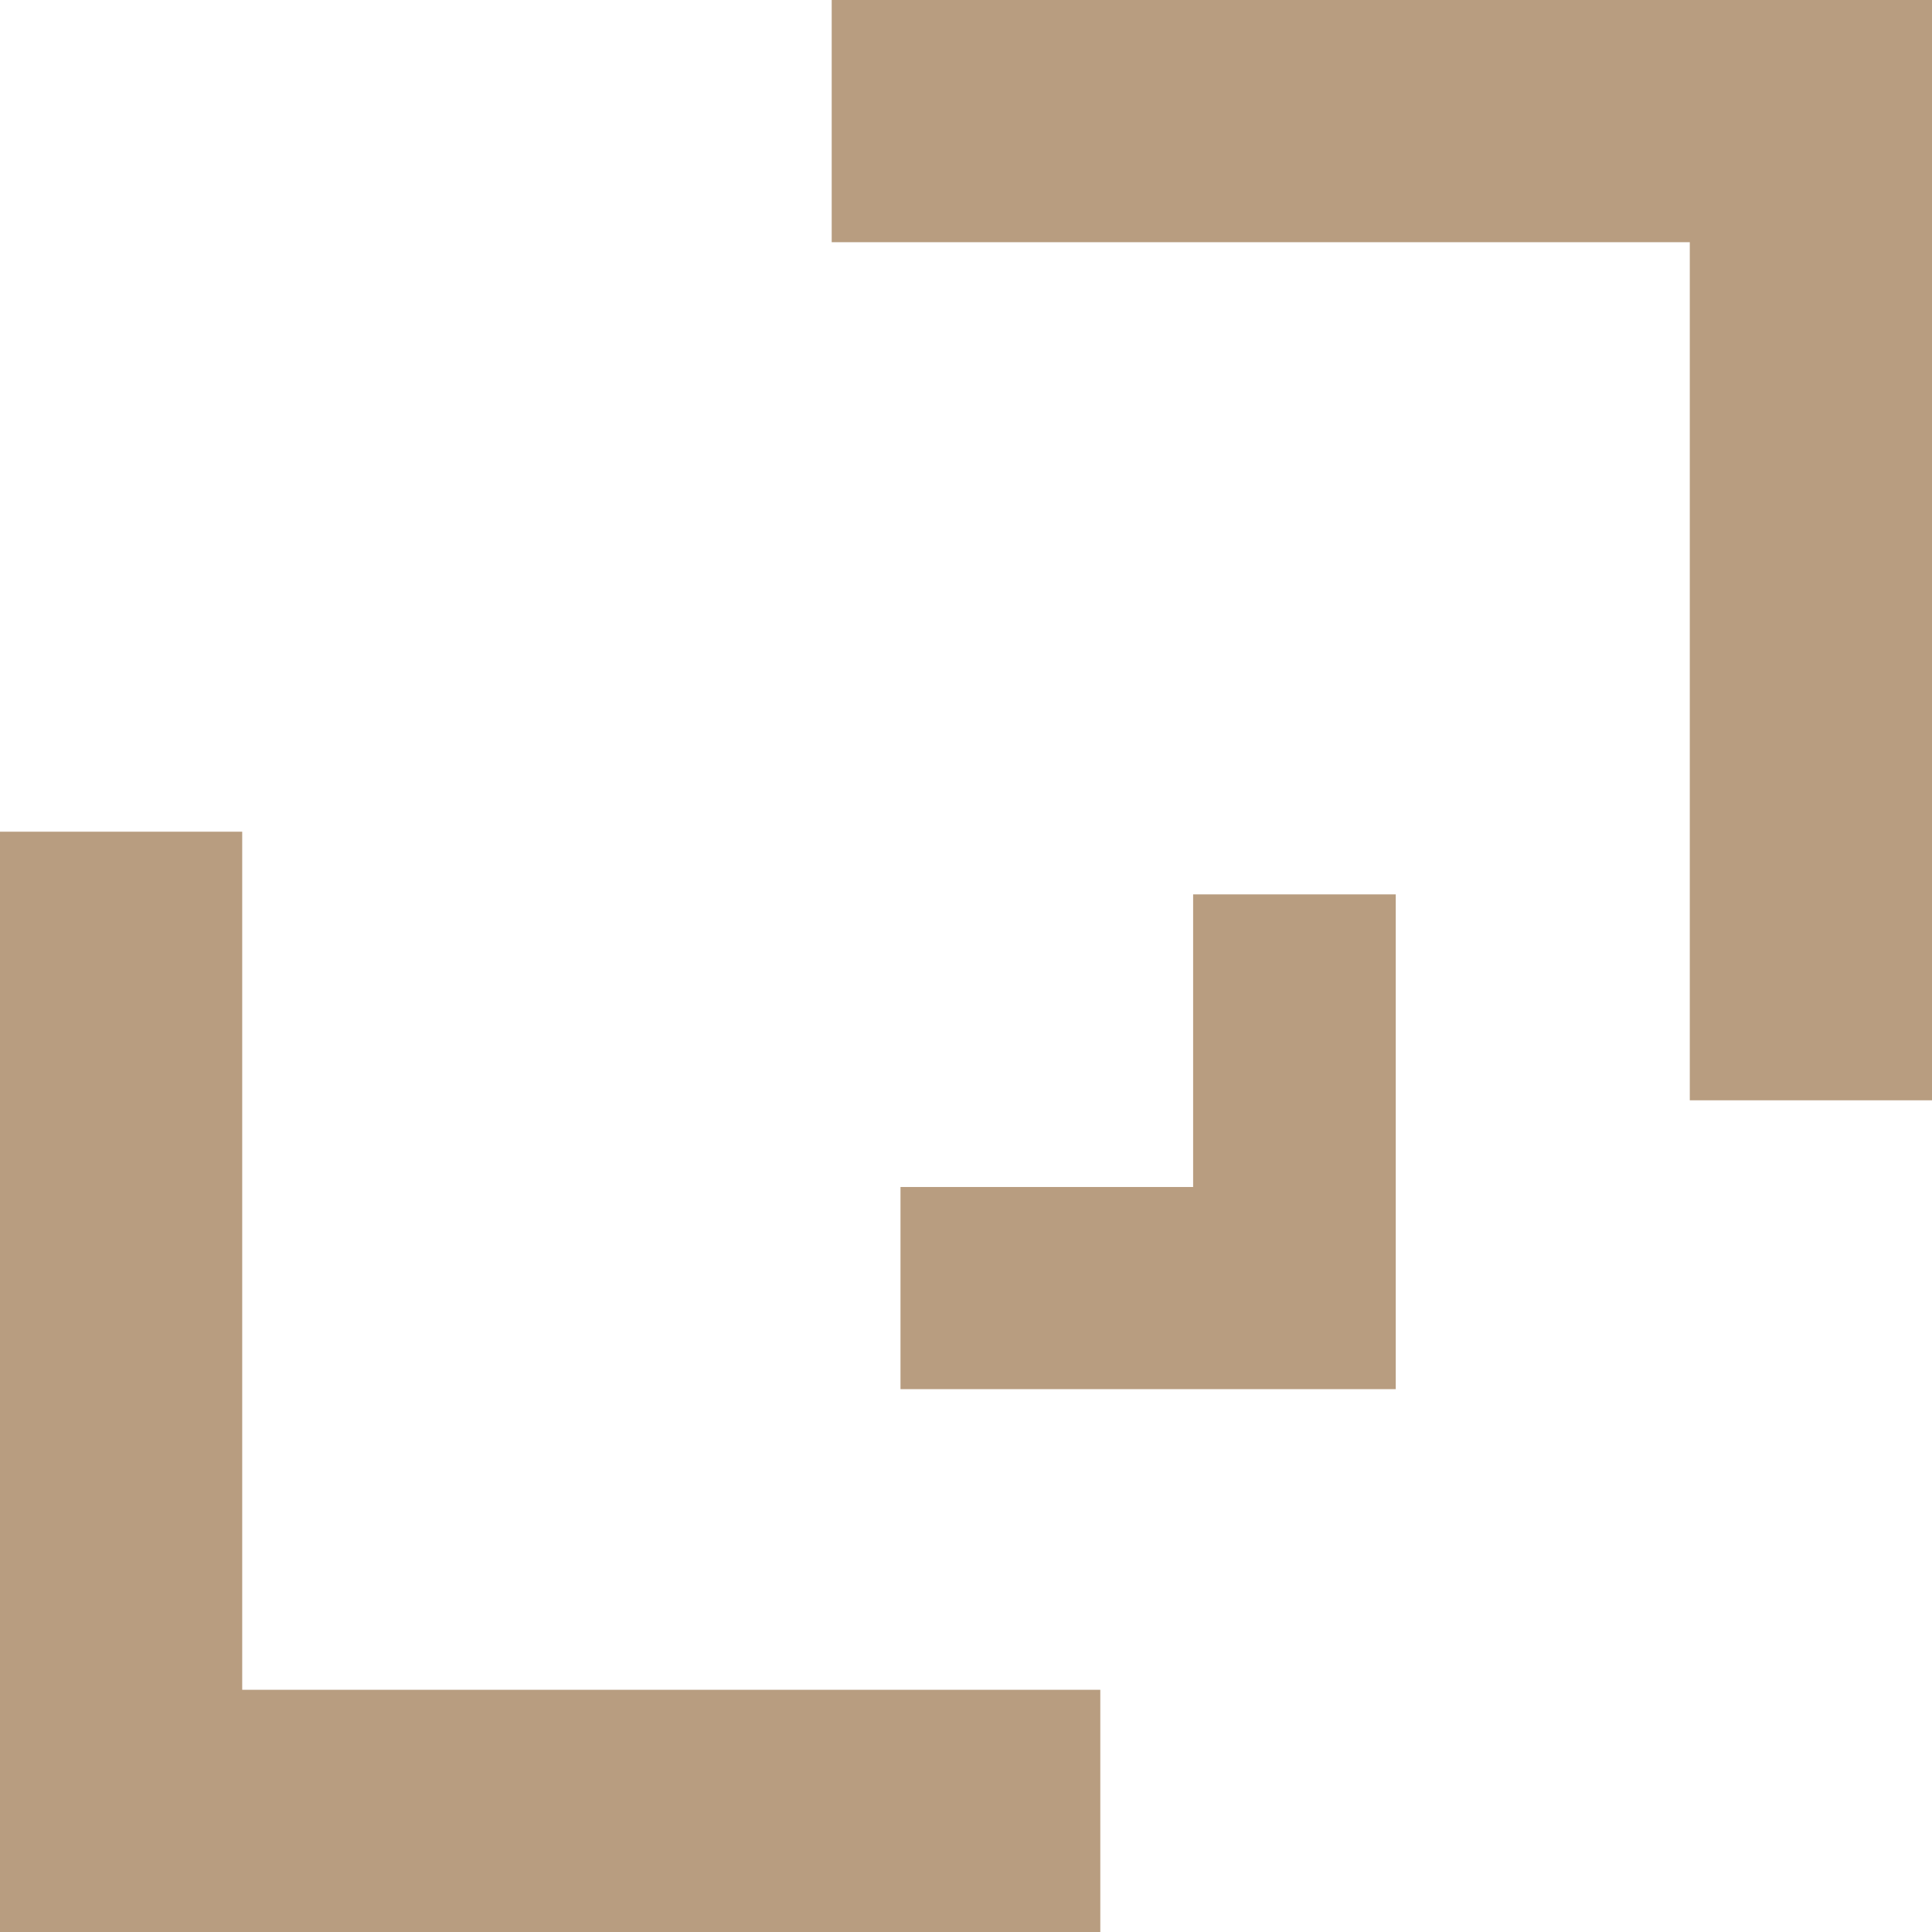
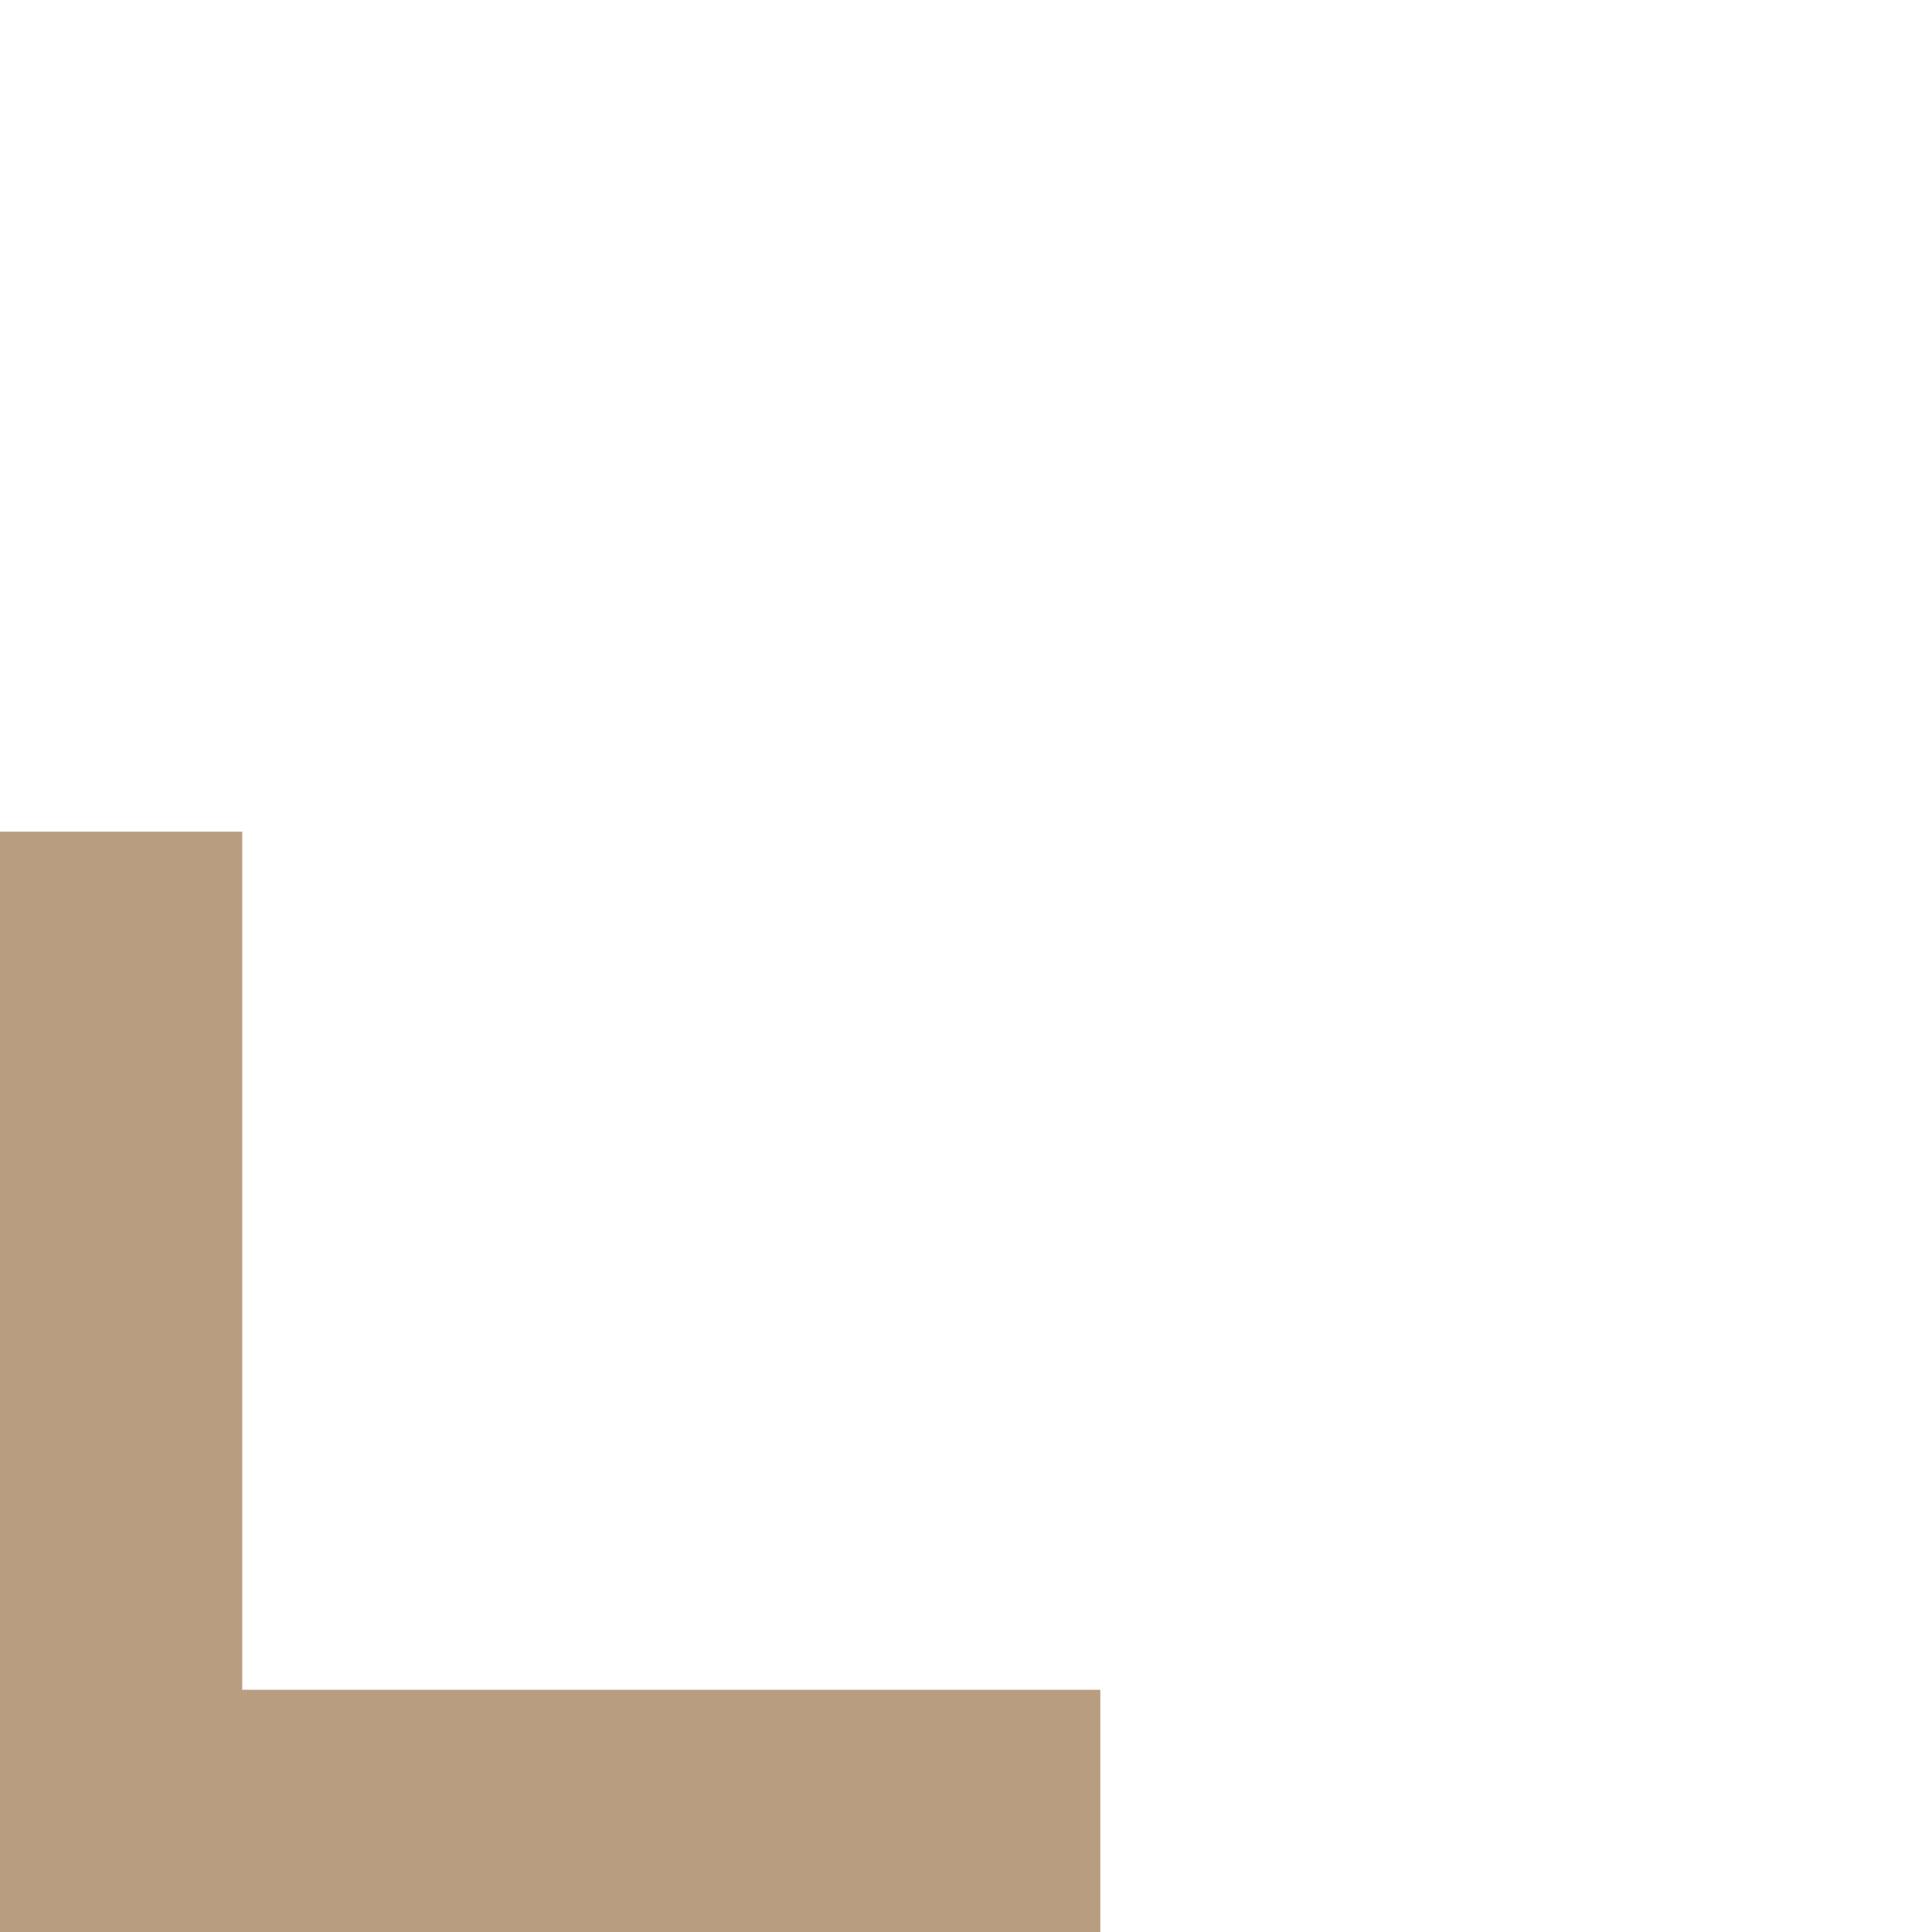
<svg xmlns="http://www.w3.org/2000/svg" width="41" height="41" viewBox="0 0 41 41">
  <defs>
    <style>.cls-1{fill:#b89d80;}</style>
  </defs>
  <title>Hero_Icon_1</title>
  <g id="Layer_2" data-name="Layer 2">
    <g id="Layer_2-2" data-name="Layer 2">
      <polygon class="cls-1" points="5.14 17.65 0 17.65 0 41 23.35 41 23.35 35.86 5.14 35.86 5.14 17.65" />
-       <polygon class="cls-1" points="17.65 0 17.65 5.14 35.86 5.14 35.86 23.35 41 23.35 41 0 17.65 0" />
-       <polygon class="cls-1" points="25.32 18.98 25.32 25.19 19.11 25.19 19.11 29.48 29.62 29.48 29.62 18.98 25.32 18.98" />
    </g>
  </g>
</svg>